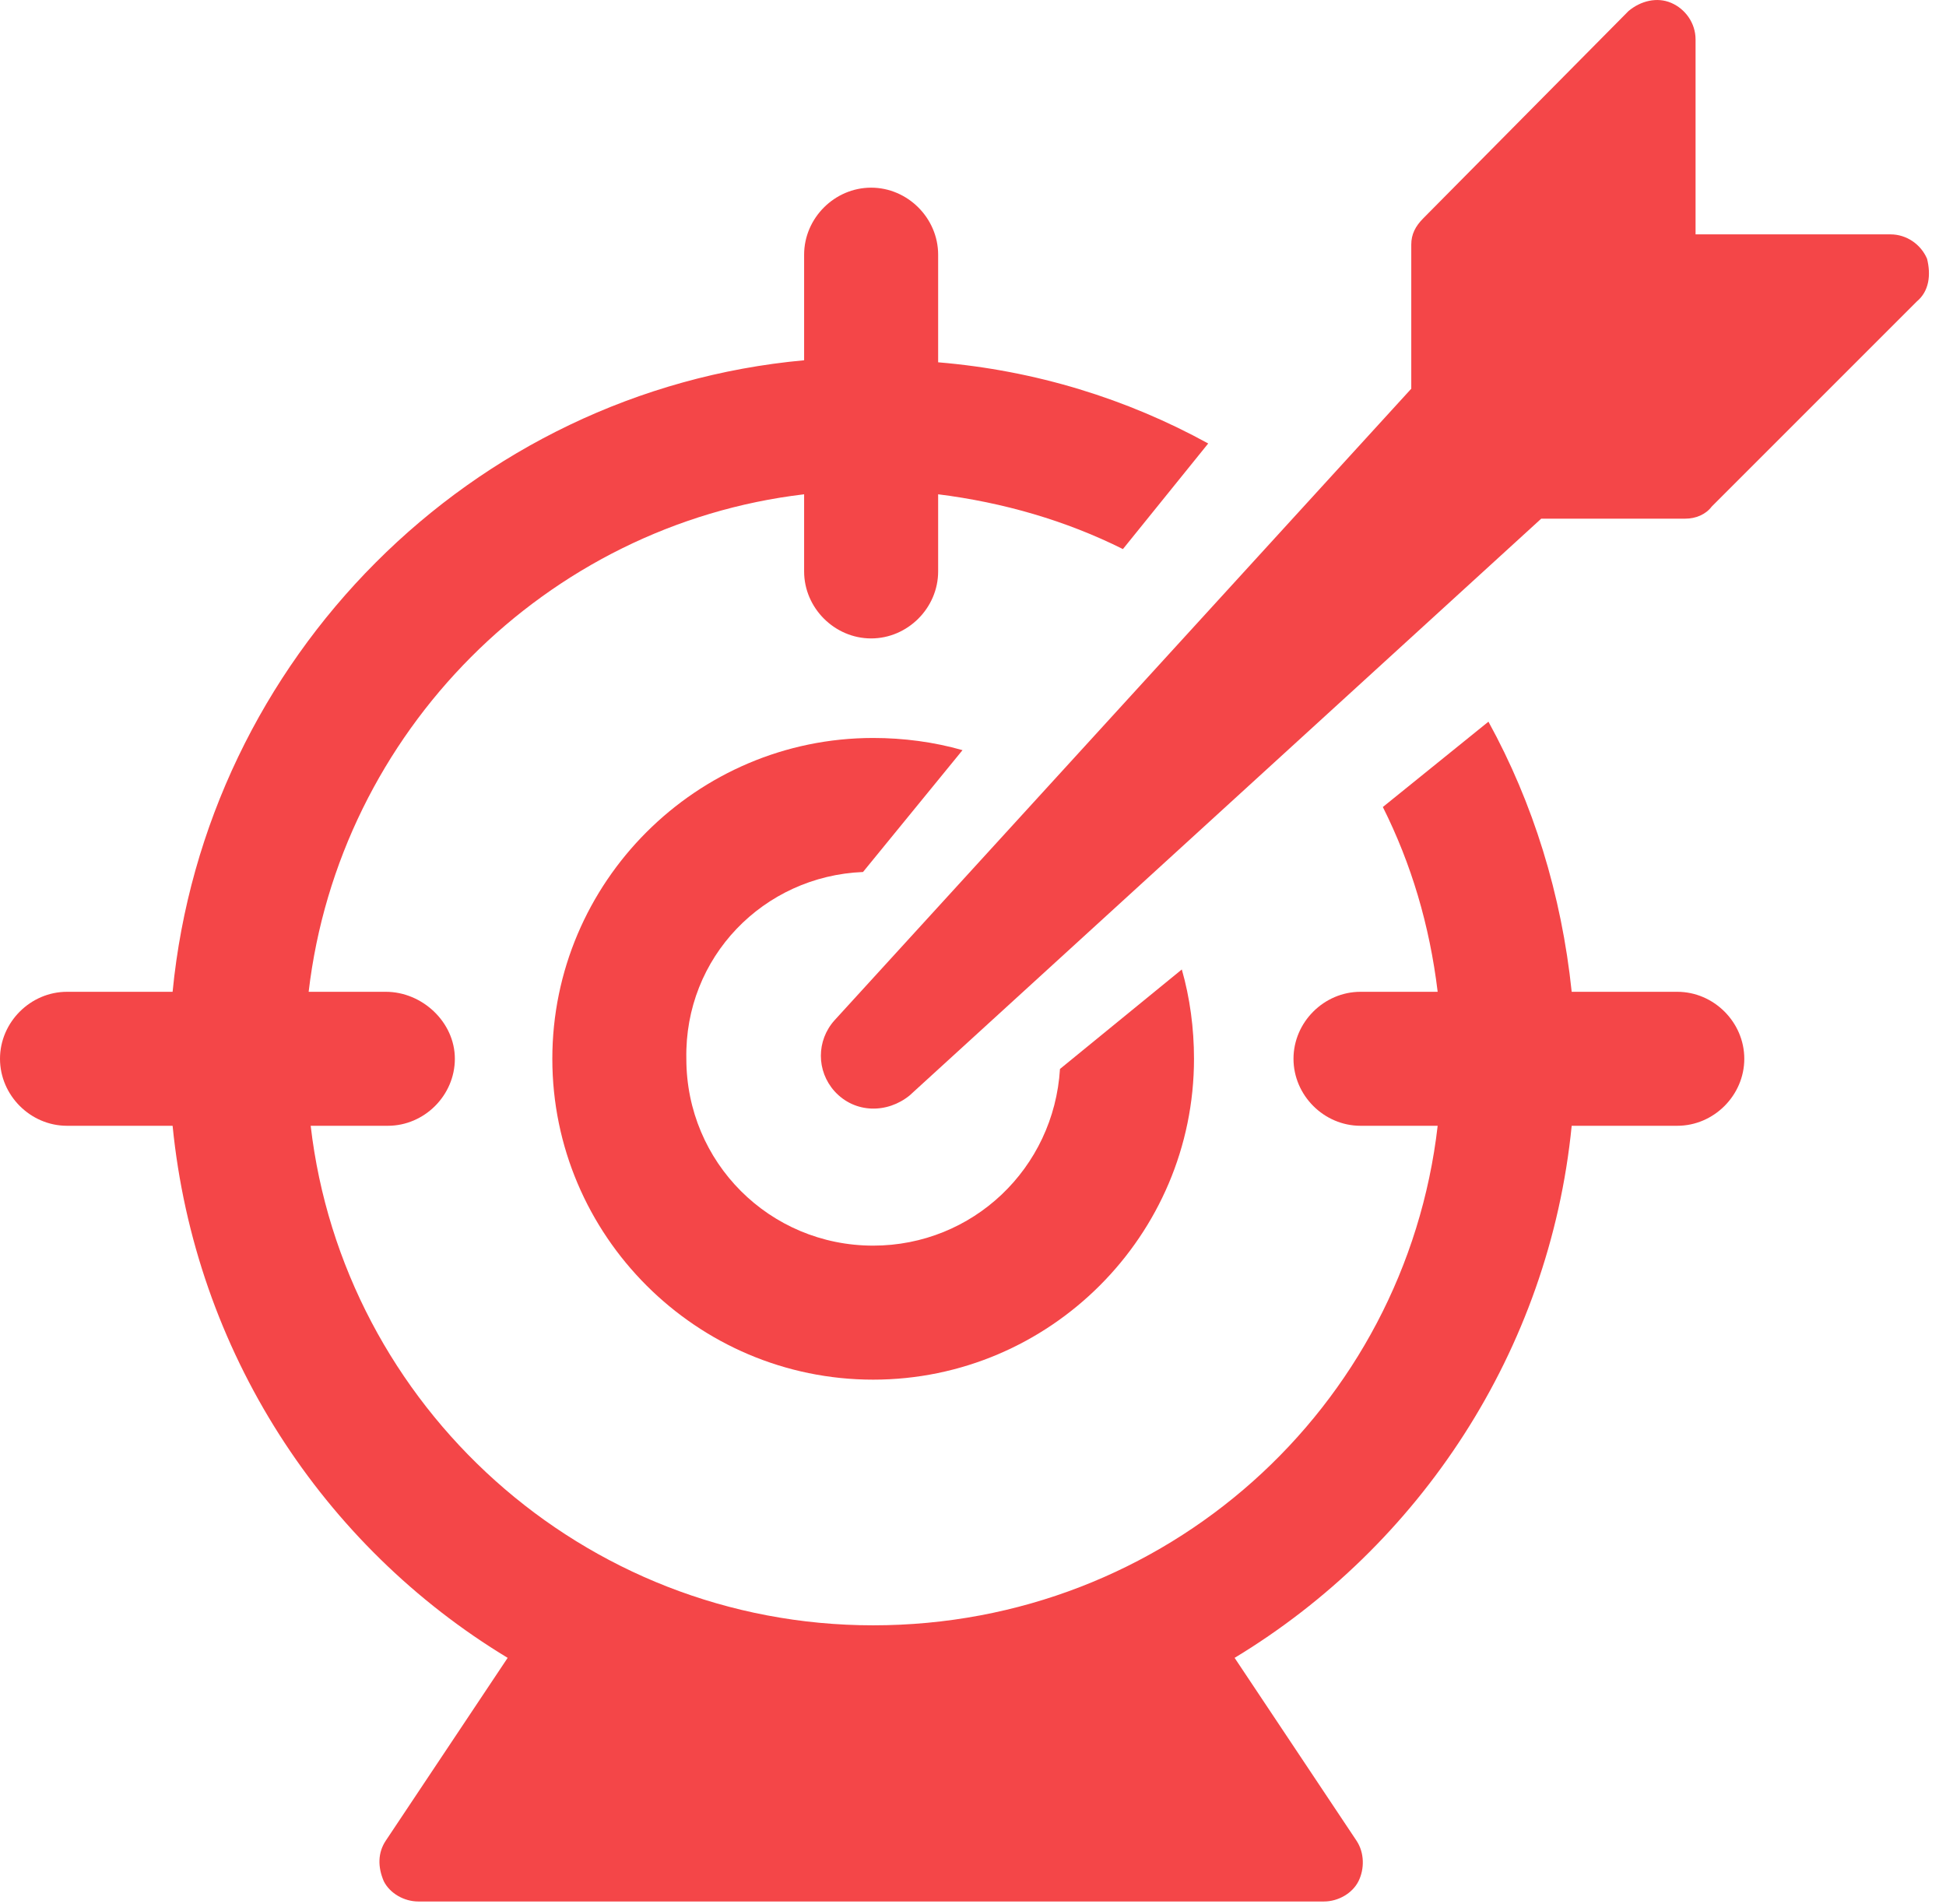
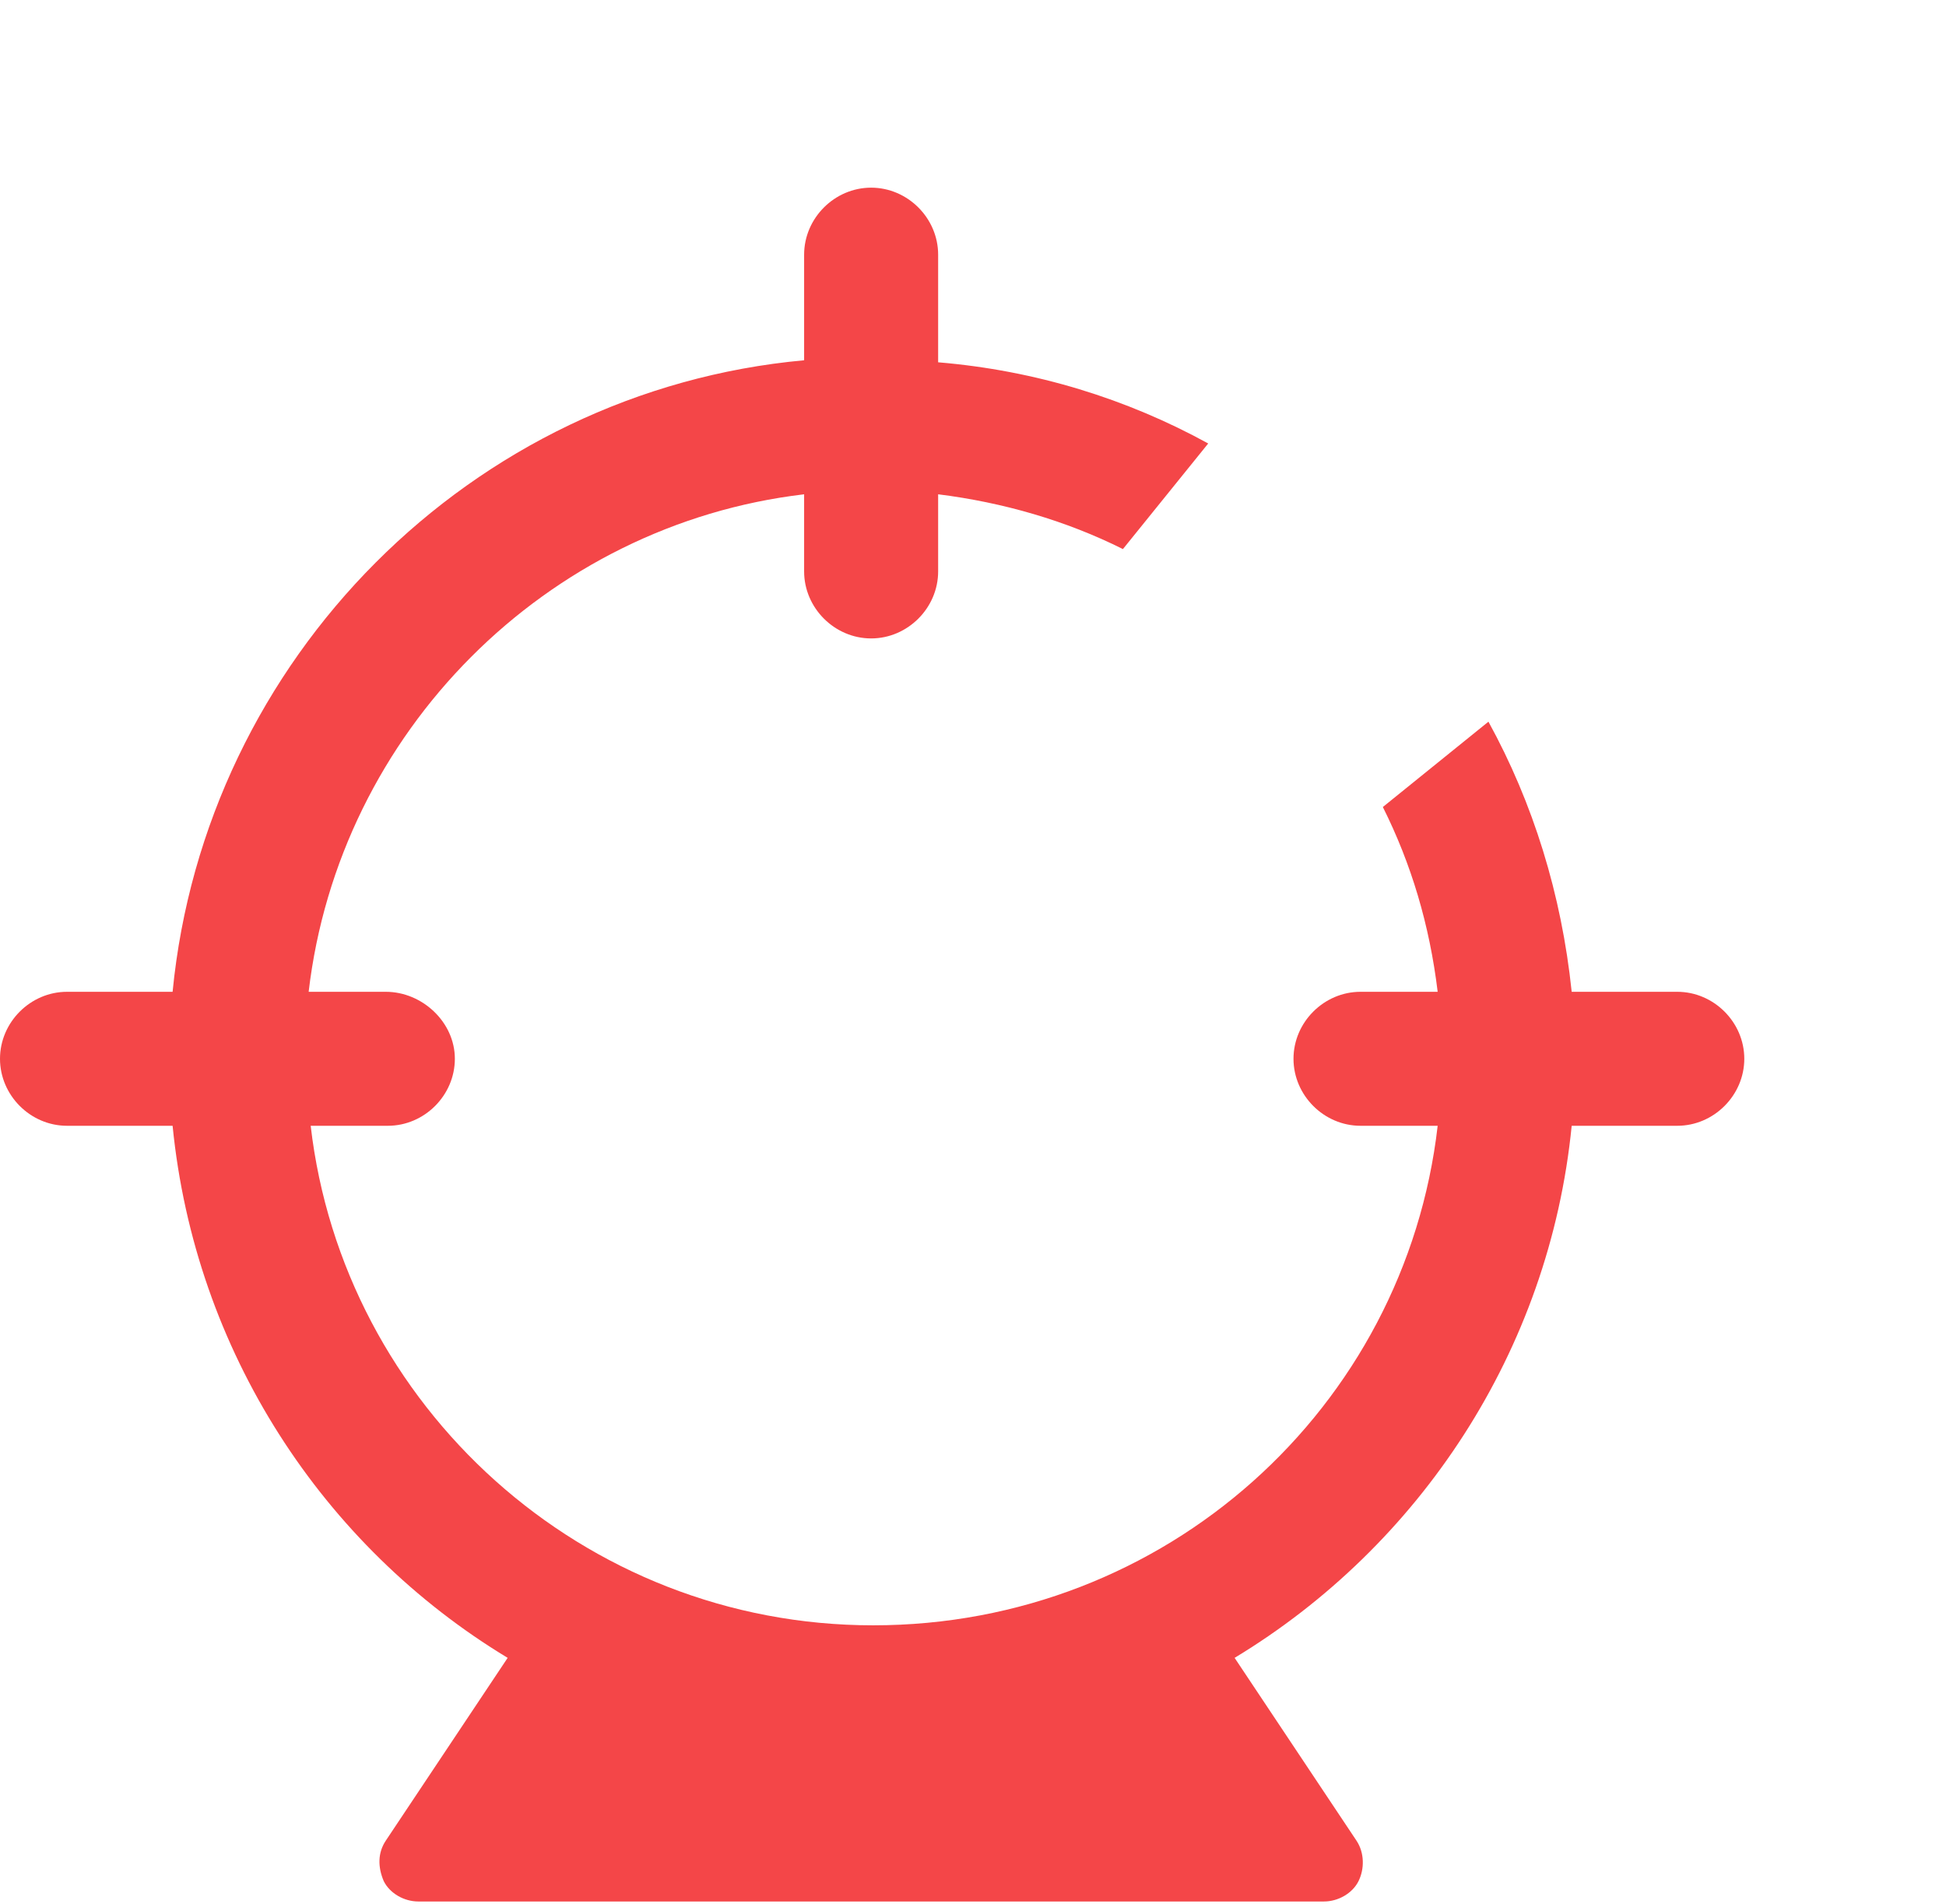
<svg xmlns="http://www.w3.org/2000/svg" width="46" height="45" viewBox="0 0 46 45" fill="none">
-   <path d="M20.4 20.612L22.752 17.732C22.08 17.54 21.36 17.444 20.64 17.444C16.464 17.444 13.056 20.852 13.056 25.028C13.056 29.204 16.464 32.612 20.64 32.612C24.816 32.612 28.224 29.204 28.224 25.028C28.224 24.308 28.128 23.588 27.936 22.916L25.056 25.268C24.912 27.62 22.992 29.444 20.64 29.444C18.192 29.444 16.224 27.476 16.224 25.028C16.176 22.628 18.048 20.708 20.4 20.612Z" fill="#F44648" />
-   <path d="M45.552 6.116C45.408 5.78 45.072 5.54 44.688 5.54H40.08V0.932C40.08 0.548 39.84 0.212 39.504 0.068C39.168 -0.076 38.784 0.02 38.496 0.26L33.648 5.156C33.456 5.348 33.36 5.54 33.36 5.78V9.188L19.728 24.116C19.296 24.596 19.296 25.316 19.728 25.796C20.208 26.324 20.976 26.324 21.504 25.892L36.432 12.26H39.84C40.08 12.26 40.32 12.164 40.464 11.972L45.312 7.124C45.6 6.884 45.648 6.5 45.552 6.116Z" fill="#F44648" />
  <path d="M39.648 23.444H37.152C36.912 21.14 36.24 18.98 35.184 17.059L32.688 19.076C33.36 20.419 33.792 21.86 33.984 23.444H32.16C31.296 23.444 30.576 24.163 30.576 25.027C30.576 25.892 31.296 26.611 32.16 26.611H33.984C33.216 33.283 27.552 38.419 20.64 38.419C13.776 38.419 8.112 33.236 7.344 26.611H9.168C10.032 26.611 10.752 25.892 10.752 25.027C10.752 24.163 9.984 23.444 9.12 23.444H7.296C8.016 17.299 12.912 12.403 19.008 11.684V13.508C19.008 14.371 19.728 15.091 20.592 15.091C21.456 15.091 22.176 14.371 22.176 13.508V11.684C23.712 11.876 25.2 12.307 26.544 12.979L28.56 10.483C26.64 9.428 24.48 8.756 22.176 8.564V6.02C22.176 5.156 21.456 4.436 20.592 4.436C19.728 4.436 19.008 5.156 19.008 6.02V8.516C11.136 9.236 4.848 15.572 4.08 23.444H1.584C0.72 23.444 0 24.163 0 25.027C0 25.892 0.72 26.611 1.584 26.611H4.08C4.608 31.939 7.632 36.547 12 39.188L9.12 43.508C8.928 43.795 8.928 44.132 9.072 44.468C9.216 44.755 9.552 44.947 9.888 44.947H31.296C31.632 44.947 31.968 44.755 32.112 44.468C32.256 44.179 32.256 43.795 32.064 43.508L29.184 39.188C33.552 36.547 36.624 31.939 37.152 26.611H39.648C40.512 26.611 41.232 25.892 41.232 25.027C41.232 24.163 40.512 23.444 39.648 23.444Z" fill="#F44648" />
</svg>